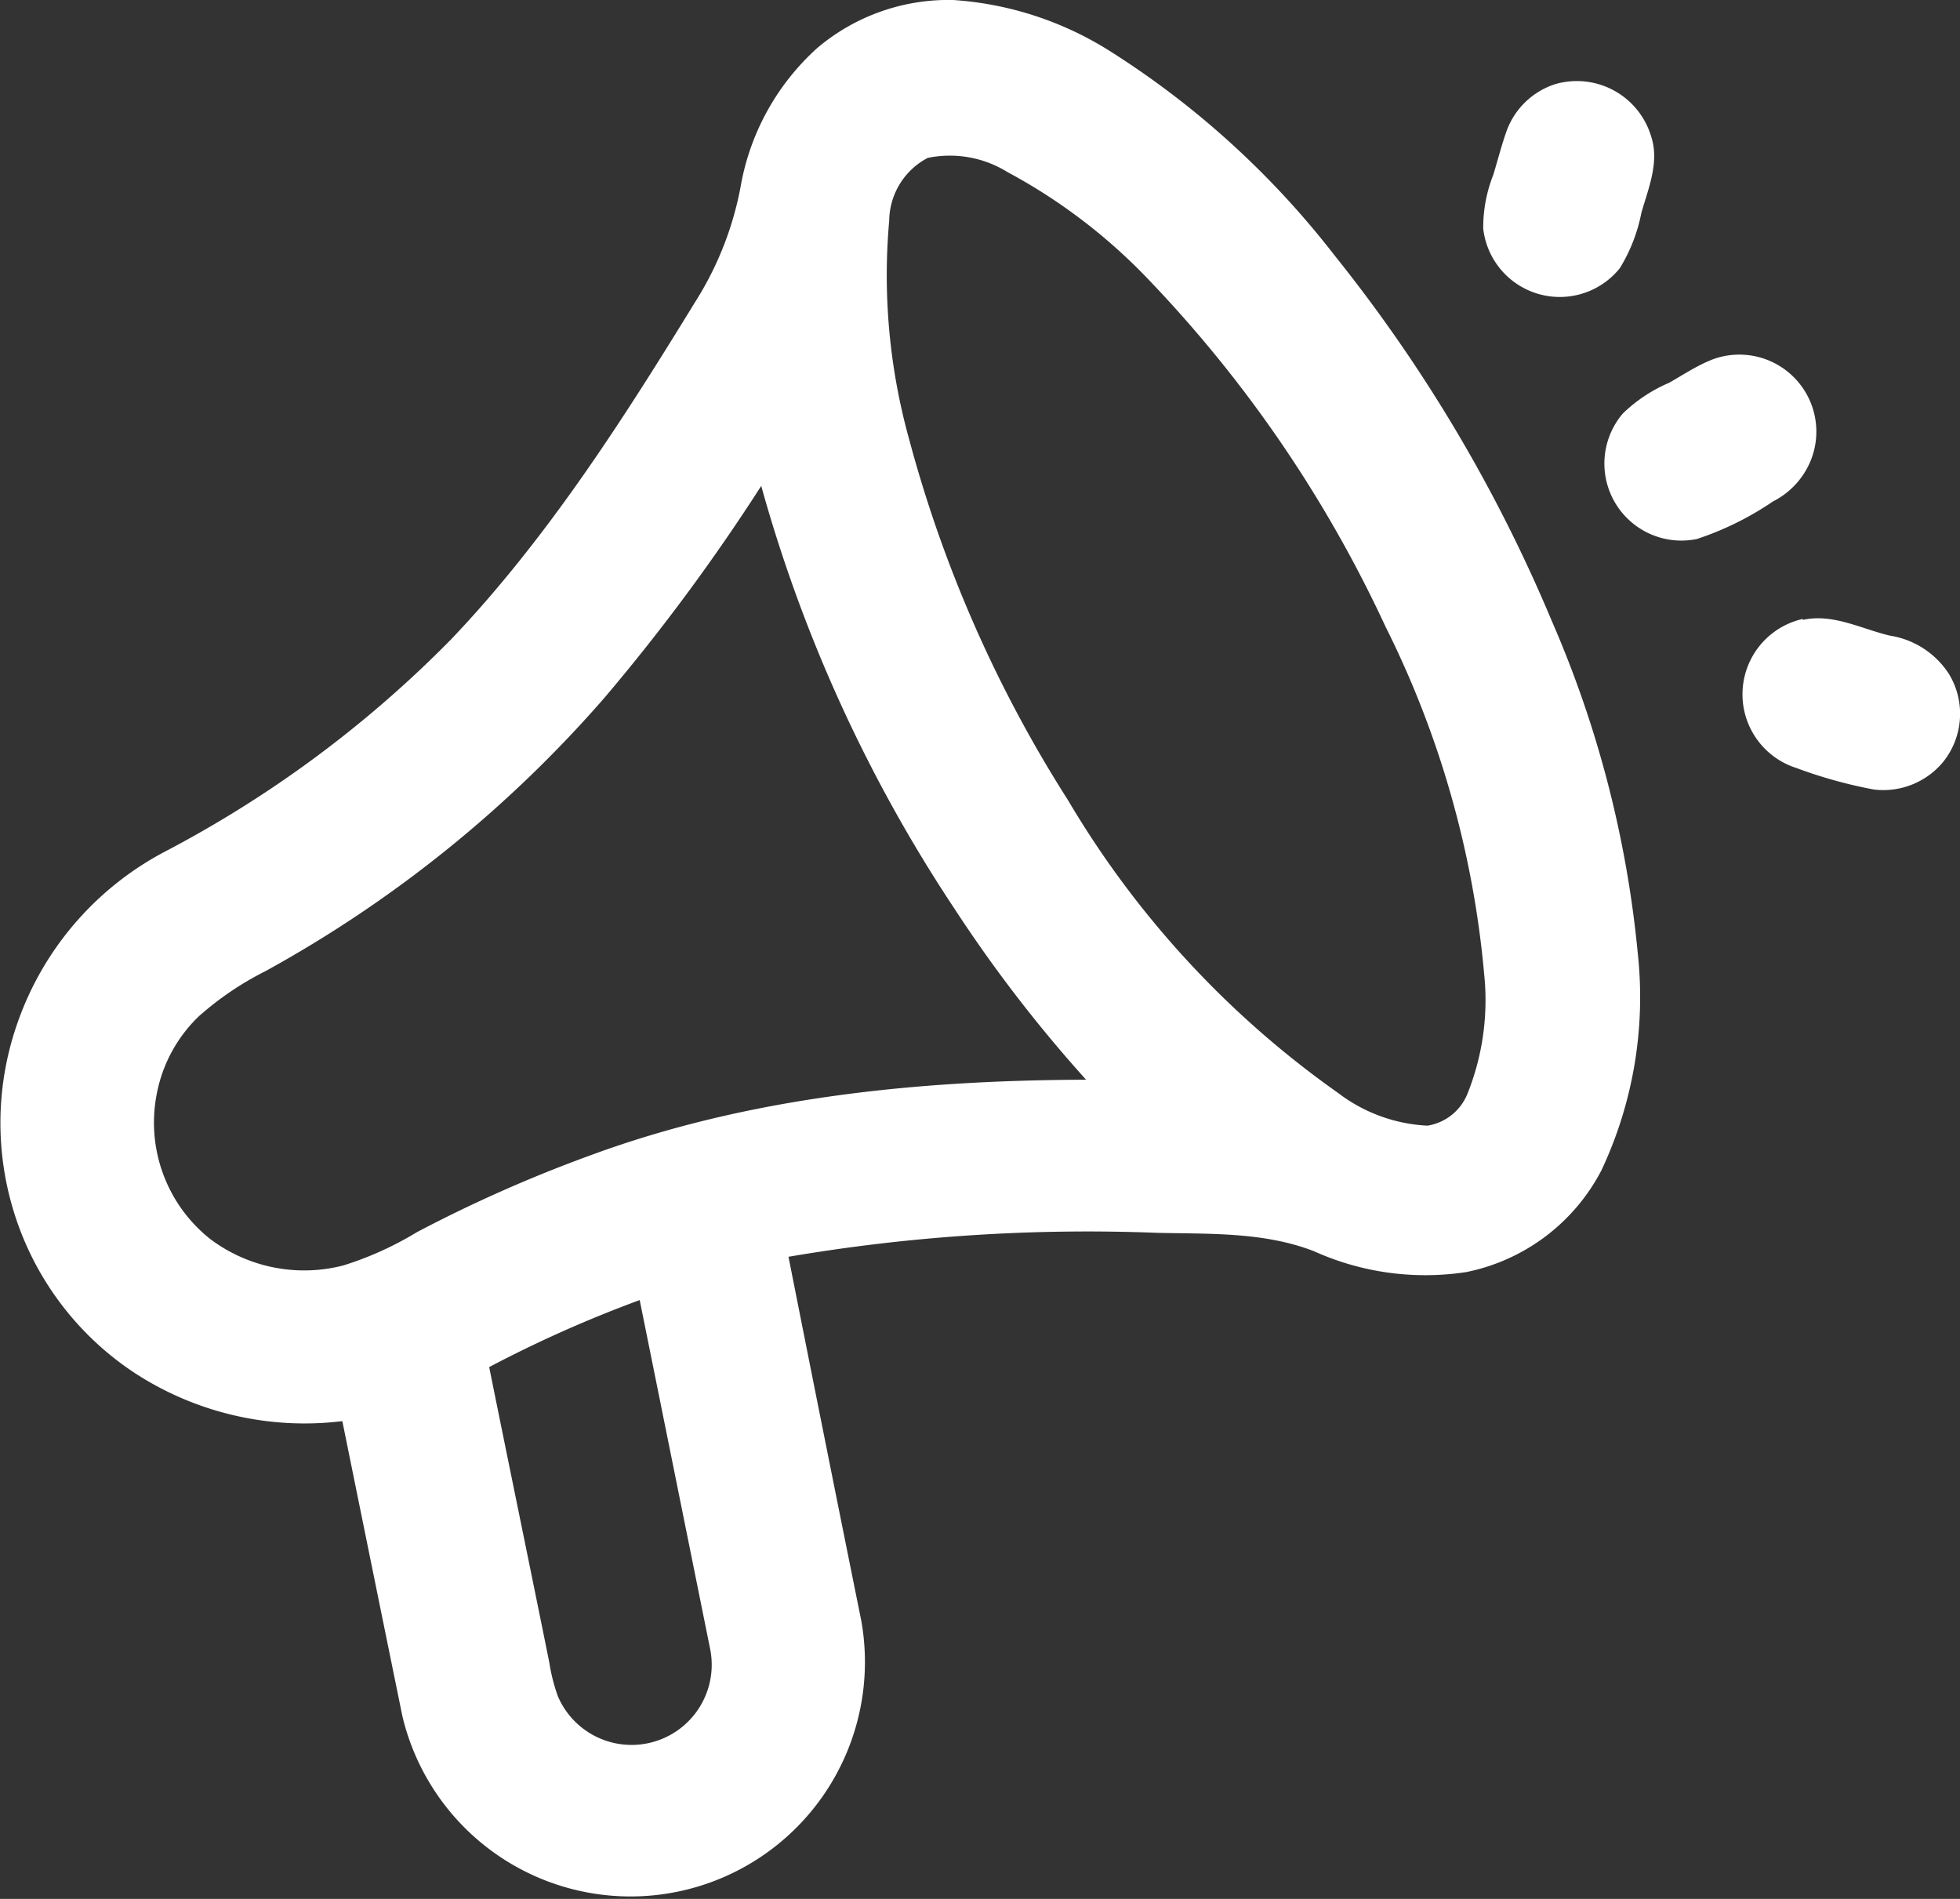
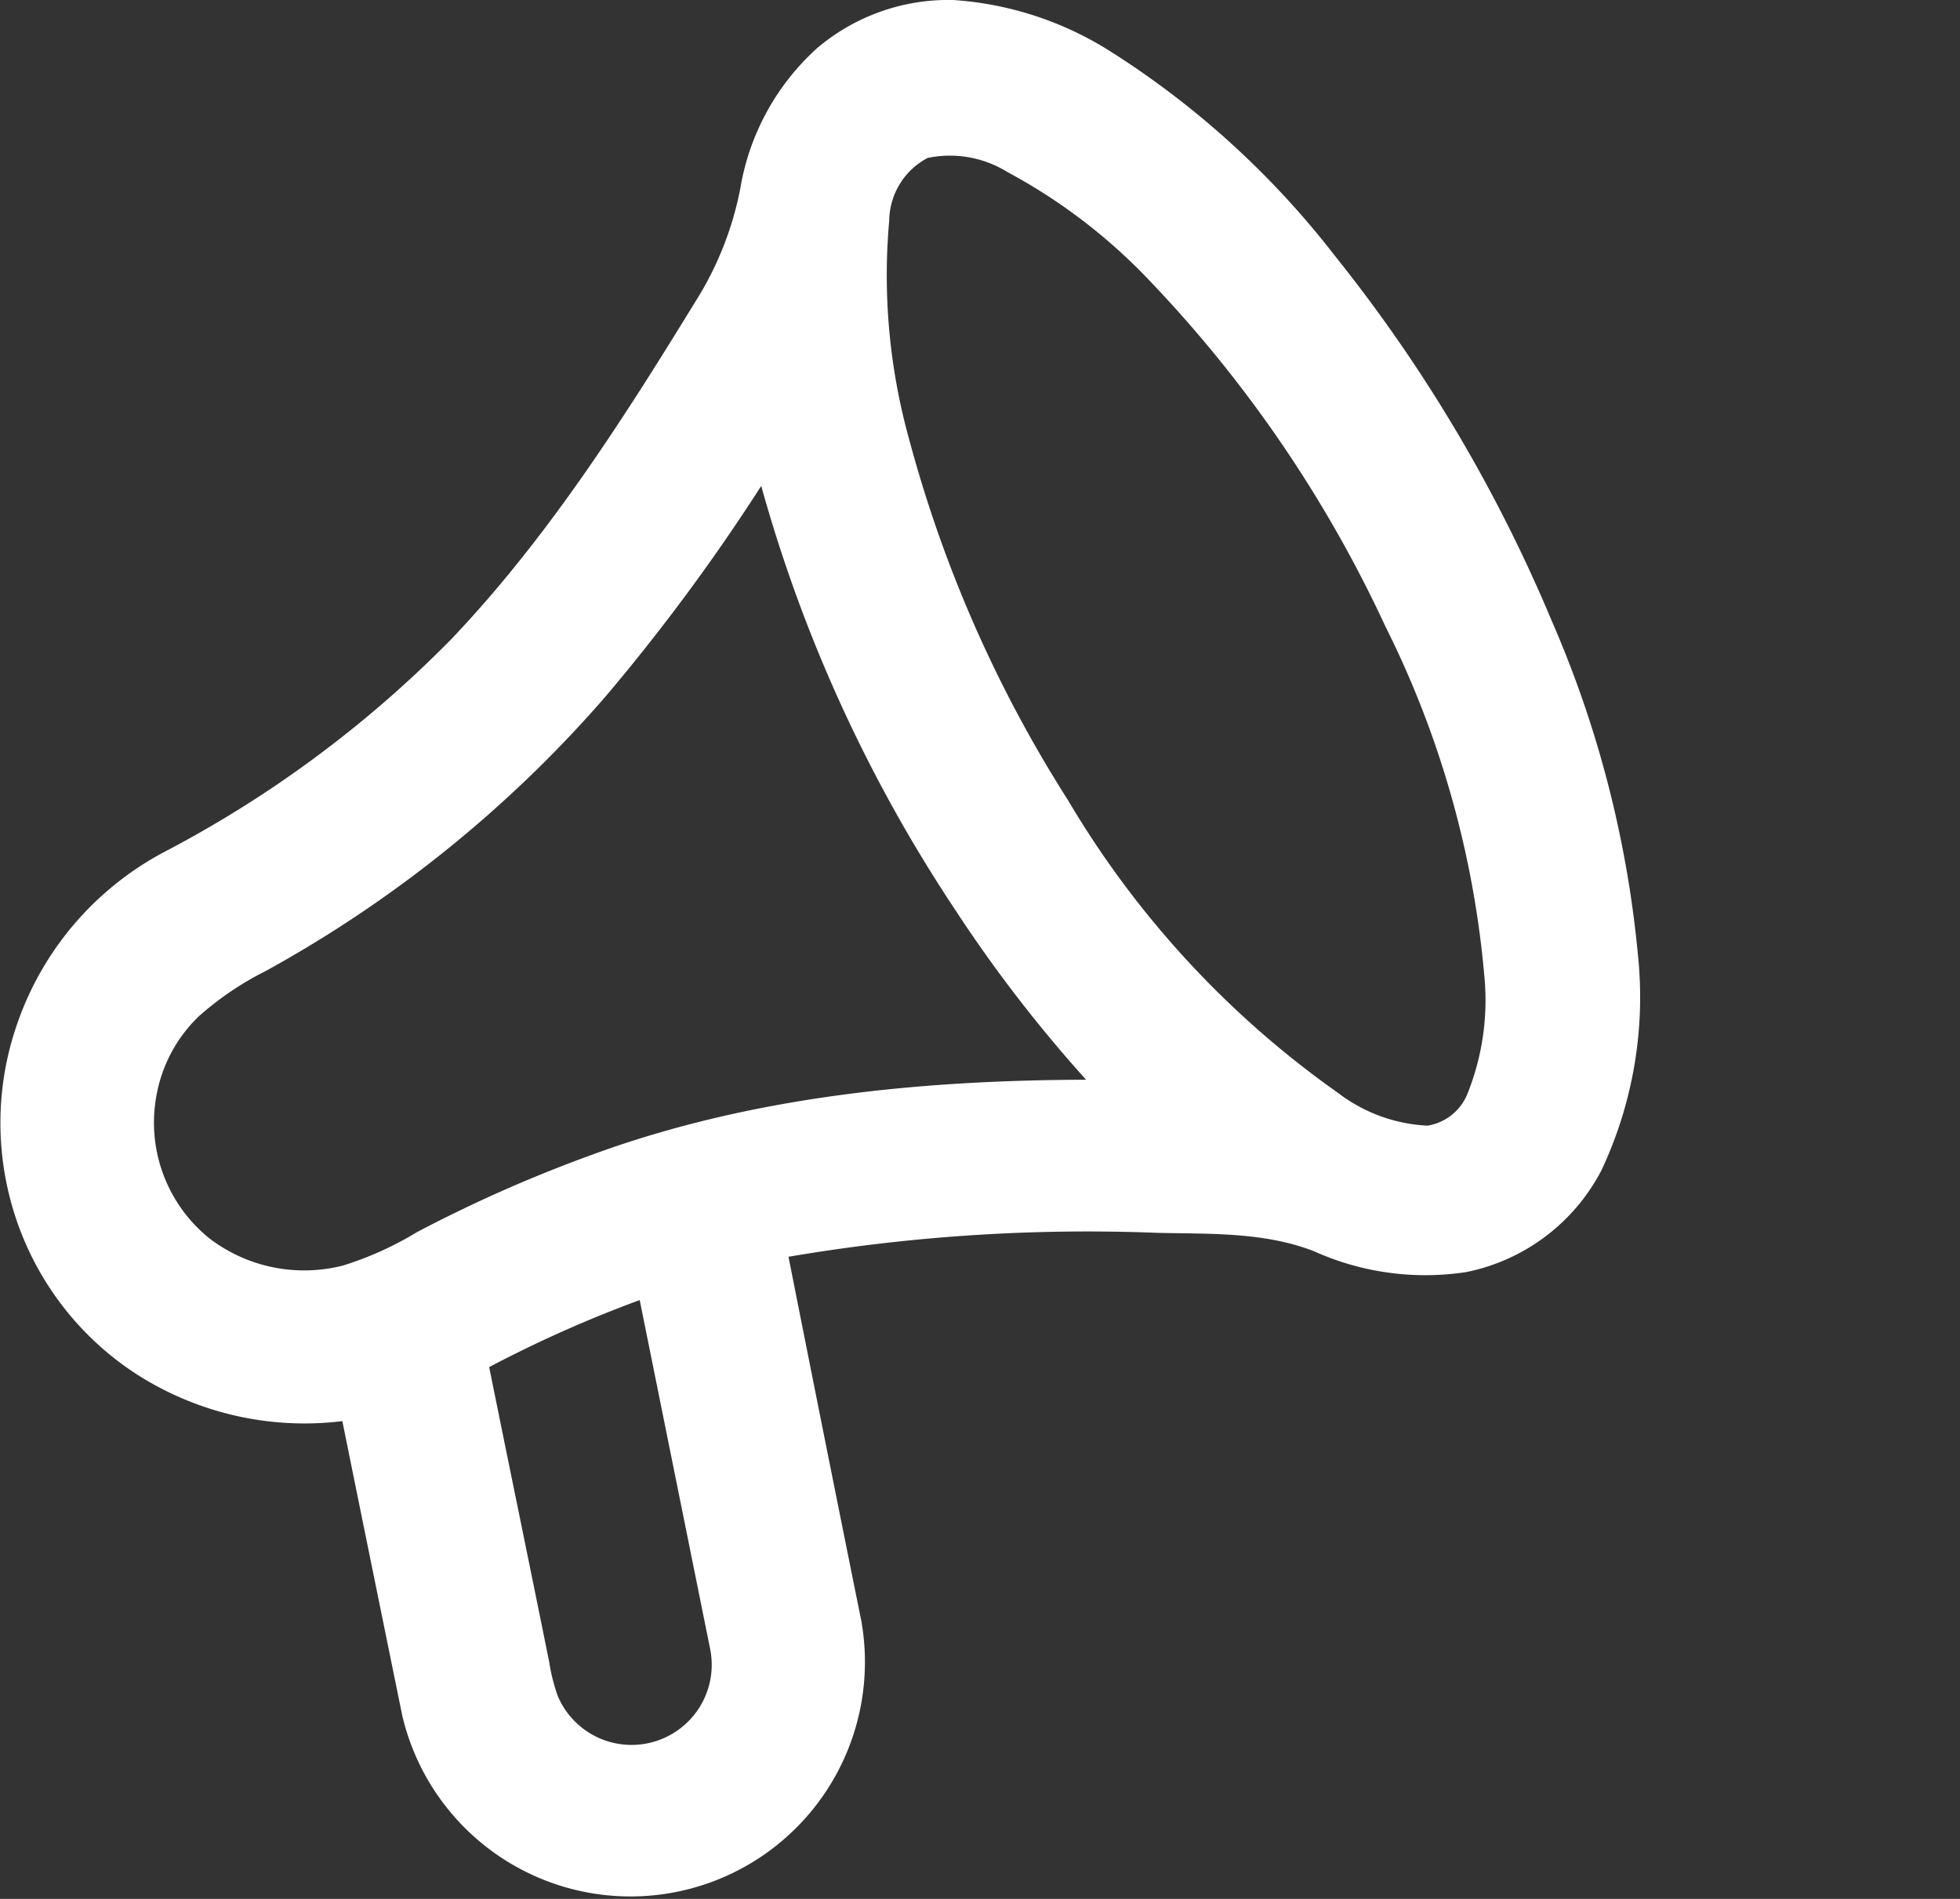
<svg xmlns="http://www.w3.org/2000/svg" viewBox="0 0 81.93 79.37">
  <rect x="0" y="0" width="81.93" height="79.37" fill="#333333" stroke="none" />
  <defs>
    <style>.cls-1{fill:#fff;}</style>
  </defs>
  <title>icon_announcements_w</title>
  <g id="Layer_2" data-name="Layer 2">
    <g id="Layer_1-2" data-name="Layer 1">
      <path class="cls-1" d="M34.17,2A8.49,8.49,0,0,1,39.84,0a14,14,0,0,1,6.5,2.1,36.61,36.61,0,0,1,9.45,8.58,63.78,63.78,0,0,1,9.07,15.26,45.62,45.62,0,0,1,3.6,13.9,17,17,0,0,1-1.52,9.08,8.2,8.2,0,0,1-5.65,4.25,11.32,11.32,0,0,1-6.36-.87c-2.08-.81-4.35-.72-6.55-.77a74.41,74.41,0,0,0-15.42,1Q34.47,60.16,36,67.73a9.8,9.8,0,0,1-19.18,4q-1.26-6.17-2.51-12.33a13,13,0,0,1-8.66-2A12.45,12.45,0,0,1,.73,51.11a12.59,12.59,0,0,1,0-8.35,12.88,12.88,0,0,1,6.08-7.12,48,48,0,0,0,12.05-8.92c4-4.2,7.17-9.16,10.2-14.1a13.7,13.7,0,0,0,1.89-4.77A10.15,10.15,0,0,1,34.17,2ZM38.78,6.6a3,3,0,0,0-1.61,2.62A25.59,25.59,0,0,0,38,18.35a54,54,0,0,0,6.64,15.09A39.67,39.67,0,0,0,55.93,45.68a6.69,6.69,0,0,0,3.74,1.37,2.17,2.17,0,0,0,1.67-1.33,10.51,10.51,0,0,0,.7-5,40.5,40.5,0,0,0-4.13-14.54,53.38,53.38,0,0,0-9.8-14.39,23.48,23.48,0,0,0-6-4.6A4.57,4.57,0,0,0,38.78,6.6ZM25.28,29.15A51.93,51.93,0,0,1,11.1,40.59a12.93,12.93,0,0,0-2.79,1.89,6.08,6.08,0,0,0-1.77,3.31,6.21,6.21,0,0,0,2.25,6,6.53,6.53,0,0,0,5.57,1.1,13.91,13.91,0,0,0,3.07-1.39,58.53,58.53,0,0,1,7.25-3.21c6.61-2.44,13.71-3.14,20.72-3.16A58,58,0,0,1,39.91,38a61.79,61.79,0,0,1-8.09-17.69A83,83,0,0,1,25.28,29.15Zm-4.83,28c.83,4.11,1.68,8.22,2.51,12.33a7.58,7.58,0,0,0,.36,1.42,3.35,3.35,0,0,0,6.36-2L26.74,54.34A51.93,51.93,0,0,0,20.45,57.14Z" />
-       <path class="cls-1" d="M65,3.52a3.24,3.24,0,0,1,4,2.12c.39,1.1-.09,2.21-.39,3.26a6.91,6.91,0,0,1-.9,2.31A3.22,3.22,0,0,1,62,9.55a6,6,0,0,1,.42-2.24c.19-.62.35-1.26.57-1.87A3.21,3.21,0,0,1,65,3.52Z" />
-       <path class="cls-1" d="M71.65,15a3.22,3.22,0,0,1,4.06,4.2,3.32,3.32,0,0,1-1.6,1.76,12.73,12.73,0,0,1-3.18,1.57,3.22,3.22,0,0,1-3.09-5.25A6.37,6.37,0,0,1,69.77,16C70.4,15.64,71,15.24,71.65,15Z" />
-       <path class="cls-1" d="M75.36,25.91c1.26-.28,2.45.38,3.65.66a3.59,3.59,0,0,1,2.47,1.62,3.21,3.21,0,0,1-.29,3.7A3.25,3.25,0,0,1,78.33,33a19.49,19.49,0,0,1-3.24-.9,3.23,3.23,0,0,1,.27-6.23Z" />
    </g>
  </g>
</svg>